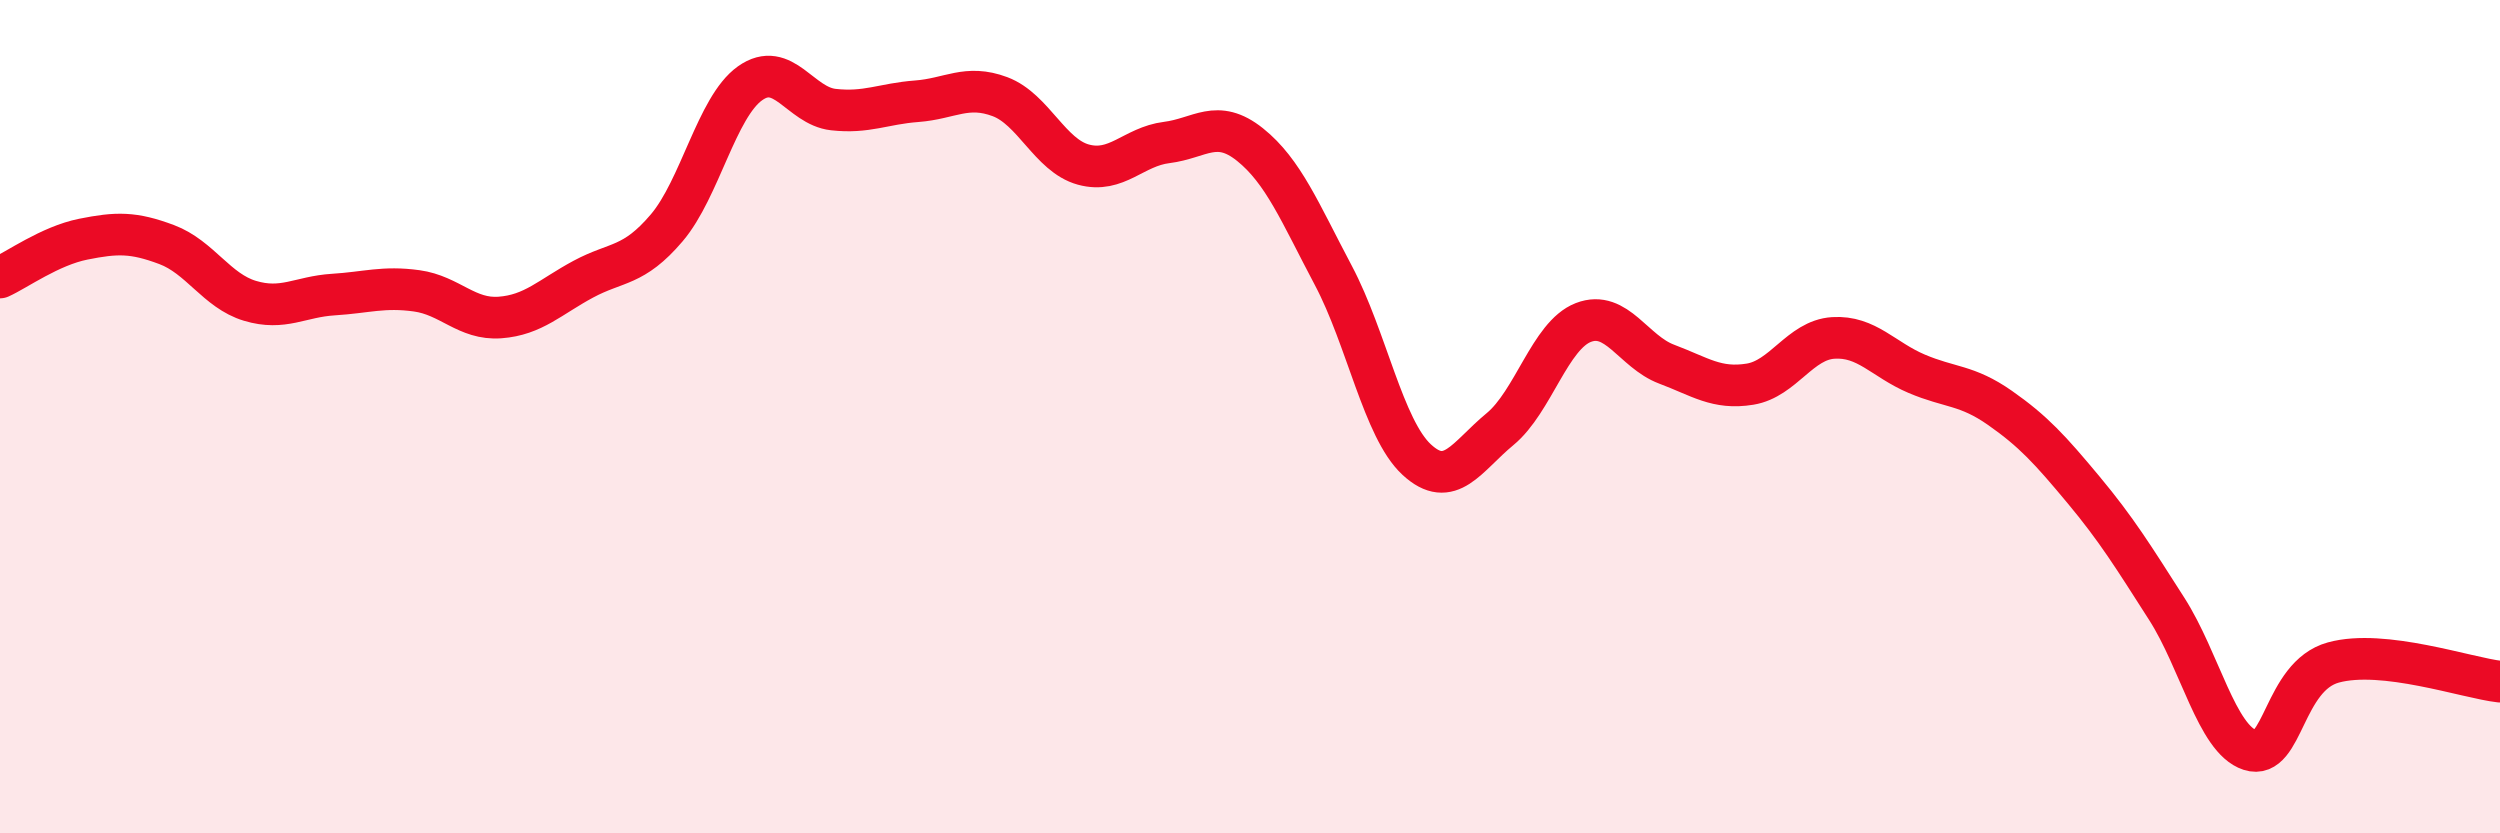
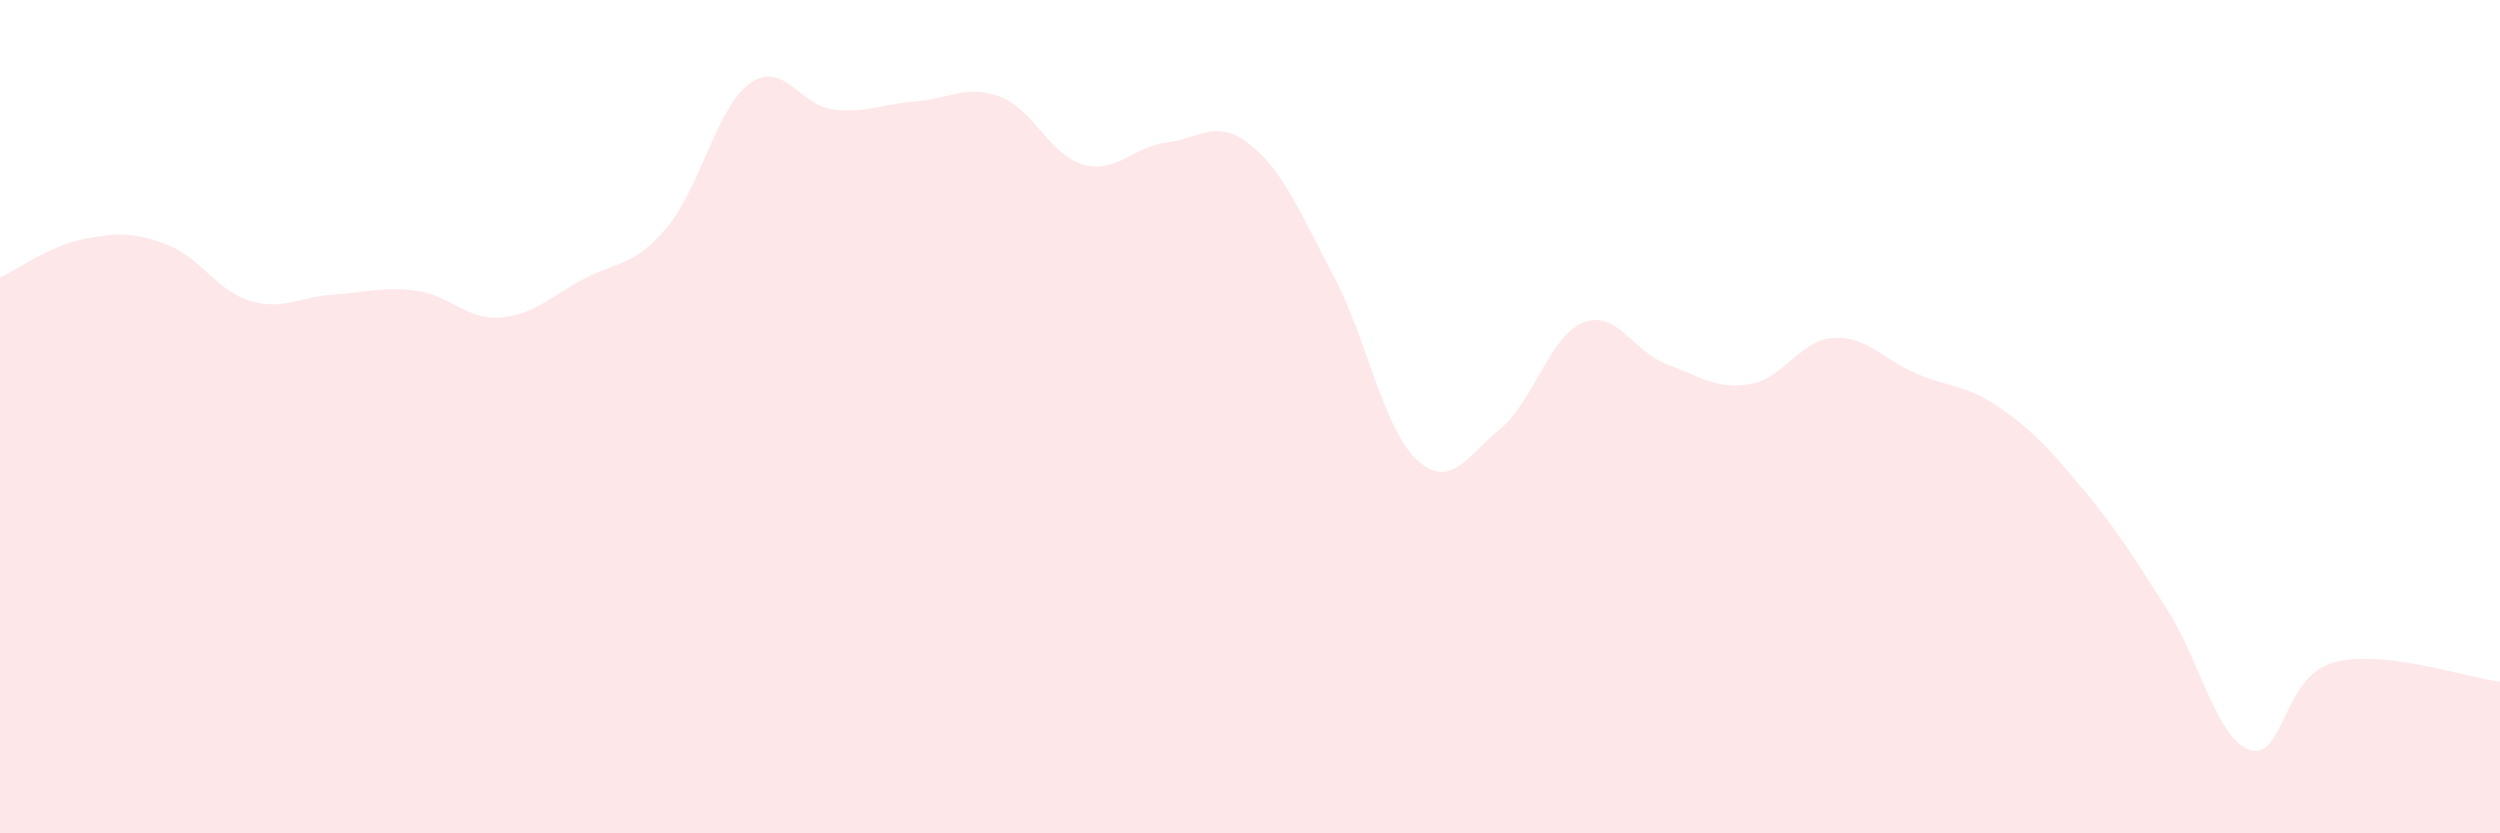
<svg xmlns="http://www.w3.org/2000/svg" width="60" height="20" viewBox="0 0 60 20">
  <path d="M 0,6.66 C 0.4,6.48 1.2,5.9 2,5.74 C 2.8,5.58 3.2,5.57 4,5.87 C 4.8,6.17 5.2,6.98 6,7.22 C 6.8,7.46 7.2,7.12 8,7.07 C 8.8,7.02 9.2,6.87 10,6.98 C 10.8,7.09 11.2,7.68 12,7.62 C 12.8,7.56 13.2,7.13 14,6.7 C 14.8,6.27 15.2,6.41 16,5.47 C 16.8,4.53 17.2,2.57 18,2 C 18.8,1.43 19.2,2.54 20,2.63 C 20.8,2.72 21.2,2.49 22,2.43 C 22.8,2.37 23.2,2.02 24,2.32 C 24.8,2.62 25.2,3.73 26,3.95 C 26.8,4.17 27.2,3.52 28,3.42 C 28.8,3.32 29.2,2.83 30,3.47 C 30.8,4.11 31.2,5.1 32,6.61 C 32.8,8.12 33.2,10.29 34,11.03 C 34.8,11.77 35.2,10.96 36,10.3 C 36.8,9.64 37.2,8.05 38,7.74 C 38.8,7.43 39.2,8.44 40,8.74 C 40.8,9.04 41.2,9.35 42,9.22 C 42.8,9.09 43.2,8.16 44,8.11 C 44.8,8.06 45.2,8.63 46,8.97 C 46.8,9.31 47.2,9.23 48,9.79 C 48.8,10.35 49.2,10.79 50,11.75 C 50.8,12.71 51.2,13.36 52,14.61 C 52.8,15.86 53.2,17.74 54,18 C 54.8,18.26 54.8,16.23 56,15.9 C 57.2,15.57 59.2,16.27 60,16.36L60 20L0 20Z" fill="#EB0A25" opacity="0.1" stroke-linecap="round" stroke-linejoin="round" />
-   <path d="M 0,6.66 C 0.4,6.48 1.2,5.9 2,5.74 C 2.8,5.58 3.2,5.57 4,5.87 C 4.8,6.17 5.2,6.98 6,7.22 C 6.8,7.46 7.2,7.12 8,7.07 C 8.8,7.02 9.2,6.87 10,6.98 C 10.8,7.09 11.2,7.68 12,7.62 C 12.8,7.56 13.2,7.13 14,6.7 C 14.8,6.27 15.2,6.41 16,5.47 C 16.8,4.53 17.2,2.57 18,2 C 18.8,1.43 19.2,2.54 20,2.63 C 20.8,2.72 21.2,2.49 22,2.43 C 22.8,2.37 23.2,2.02 24,2.32 C 24.8,2.62 25.2,3.73 26,3.95 C 26.8,4.17 27.2,3.52 28,3.42 C 28.8,3.32 29.2,2.83 30,3.47 C 30.8,4.11 31.2,5.1 32,6.61 C 32.8,8.12 33.2,10.29 34,11.03 C 34.8,11.77 35.2,10.96 36,10.3 C 36.8,9.64 37.2,8.05 38,7.74 C 38.8,7.43 39.2,8.44 40,8.74 C 40.8,9.04 41.2,9.35 42,9.22 C 42.8,9.09 43.2,8.16 44,8.11 C 44.8,8.06 45.2,8.63 46,8.97 C 46.8,9.31 47.2,9.23 48,9.79 C 48.8,10.35 49.2,10.79 50,11.75 C 50.8,12.71 51.2,13.36 52,14.61 C 52.8,15.86 53.2,17.74 54,18 C 54.8,18.26 54.8,16.23 56,15.9 C 57.2,15.57 59.2,16.27 60,16.36" stroke="#EB0A25" stroke-width="1" fill="none" stroke-linecap="round" stroke-linejoin="round" />
</svg>